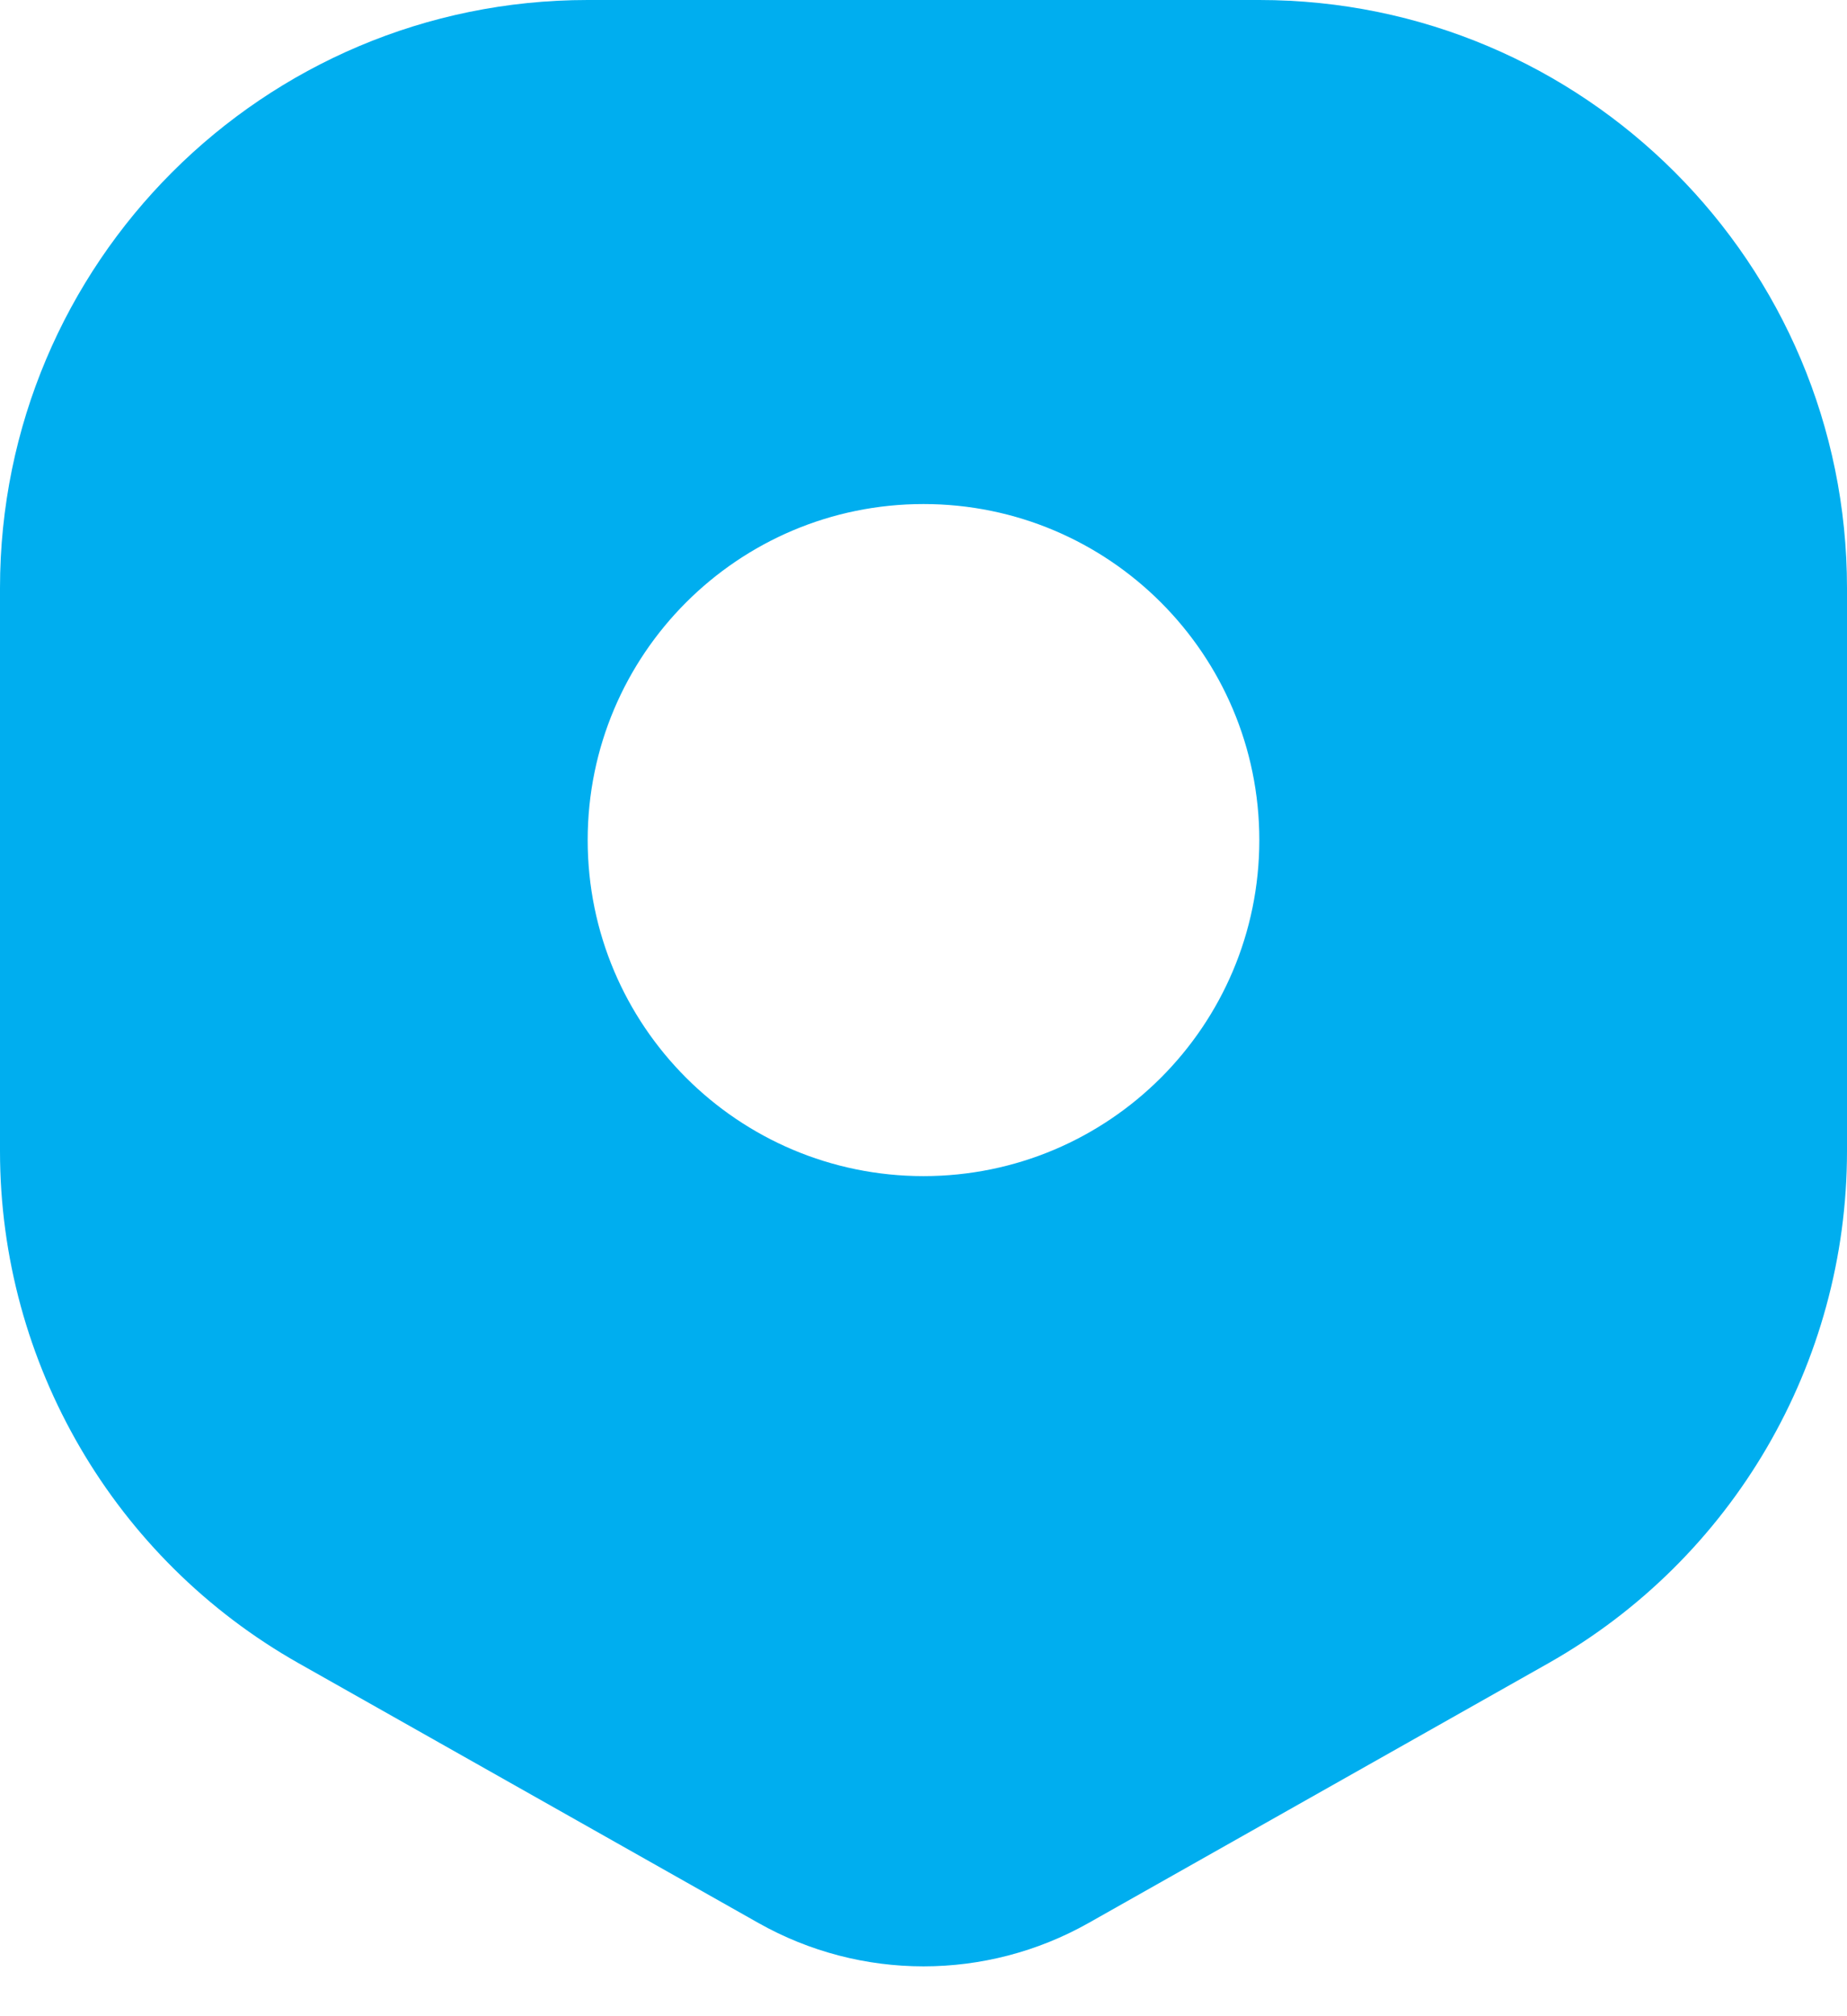
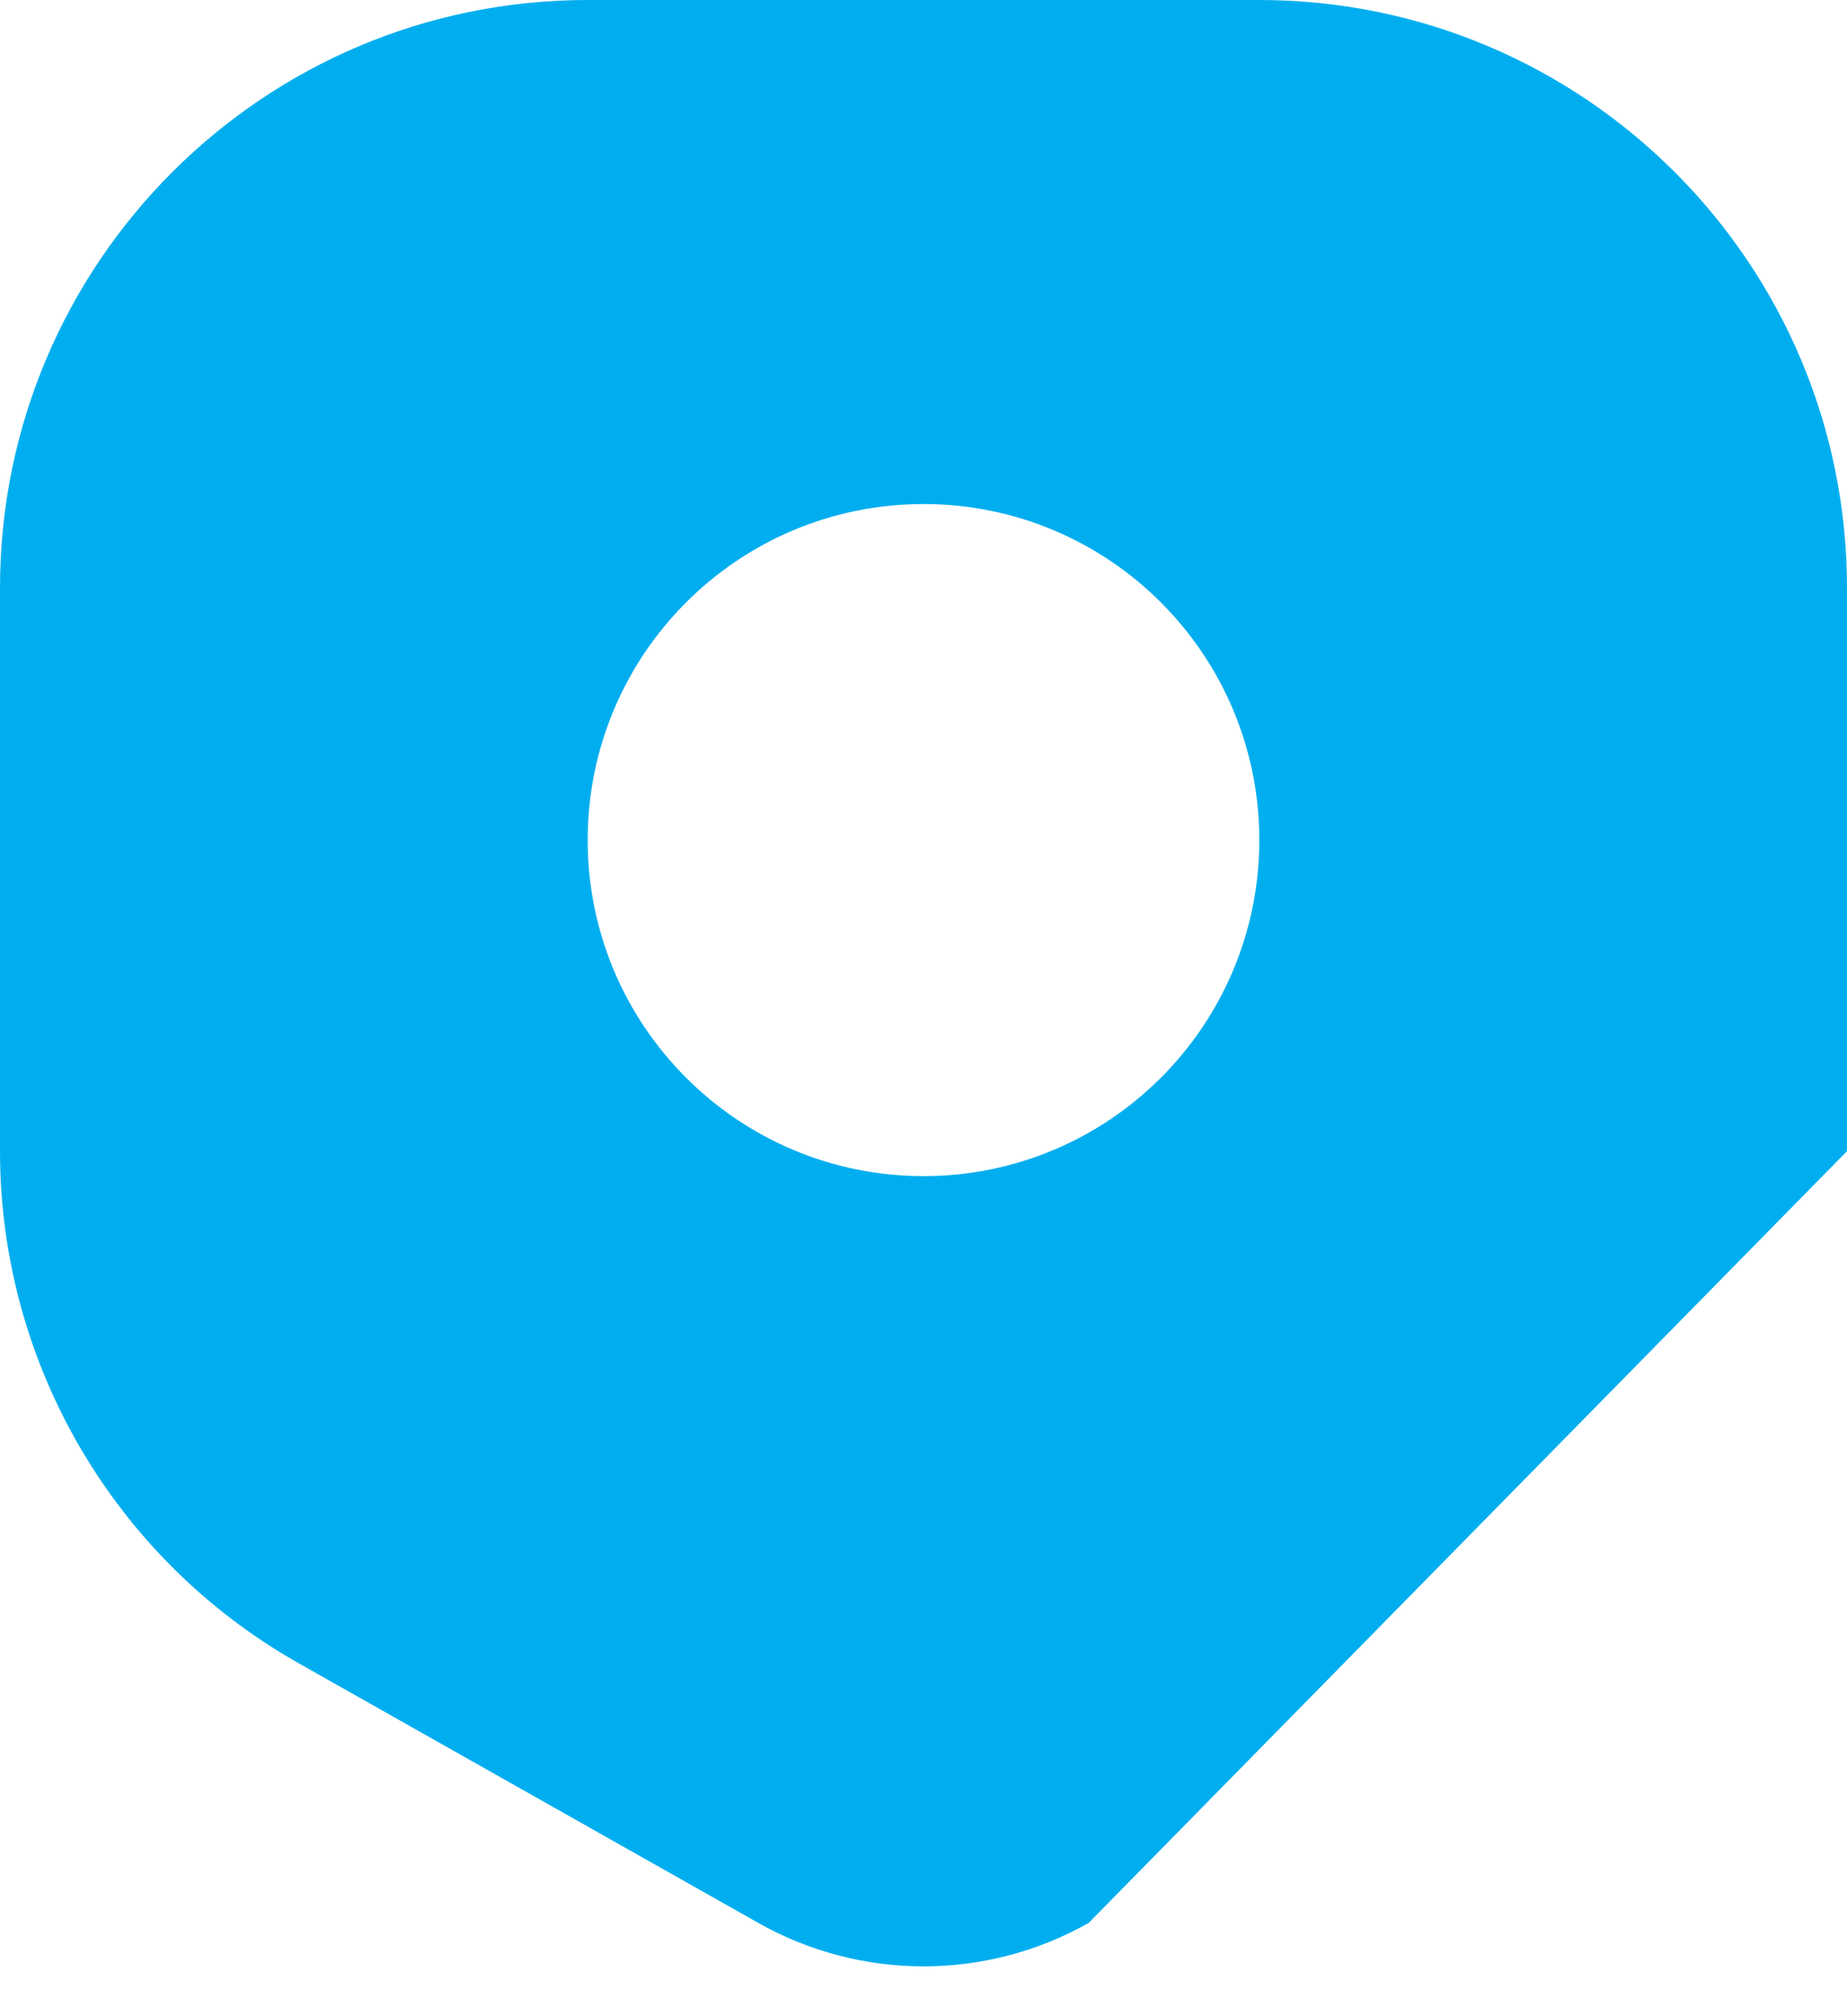
<svg xmlns="http://www.w3.org/2000/svg" width="22px" height="24px" viewBox="0 0 22 24" version="1.1">
  <title>pin</title>
  <g id="🖥--Desktop" stroke="none" stroke-width="1" fill="none" fill-rule="evenodd">
    <g id="Our-Projects" transform="translate(-1052, -835)" fill="#00AEEF">
      <g id="Projects" transform="translate(136, 546)">
        <g id="Map" transform="translate(0, 112)">
          <g id="Pins" transform="translate(75, 43)">
-             <path d="M856,134 C859.866,134 863,137.134 863,141 L863,147.703 C863,150.228 861.64,152.557 859.442,153.799 L853.967,156.89 C852.746,157.579 851.254,157.579 850.033,156.89 L844.558,153.799 C842.36,152.557 841,150.228 841,147.703 L841,141 C841,137.134 844.134,134 848,134 L856,134 Z M852,140 C849.791,140 848,141.791 848,144 C848,146.209 849.791,148 852,148 C854.209,148 856,146.209 856,144 C856,141.791 854.209,140 852,140 Z" id="pin" />
+             <path d="M856,134 C859.866,134 863,137.134 863,141 L863,147.703 L853.967,156.89 C852.746,157.579 851.254,157.579 850.033,156.89 L844.558,153.799 C842.36,152.557 841,150.228 841,147.703 L841,141 C841,137.134 844.134,134 848,134 L856,134 Z M852,140 C849.791,140 848,141.791 848,144 C848,146.209 849.791,148 852,148 C854.209,148 856,146.209 856,144 C856,141.791 854.209,140 852,140 Z" id="pin" />
          </g>
        </g>
      </g>
    </g>
  </g>
</svg>